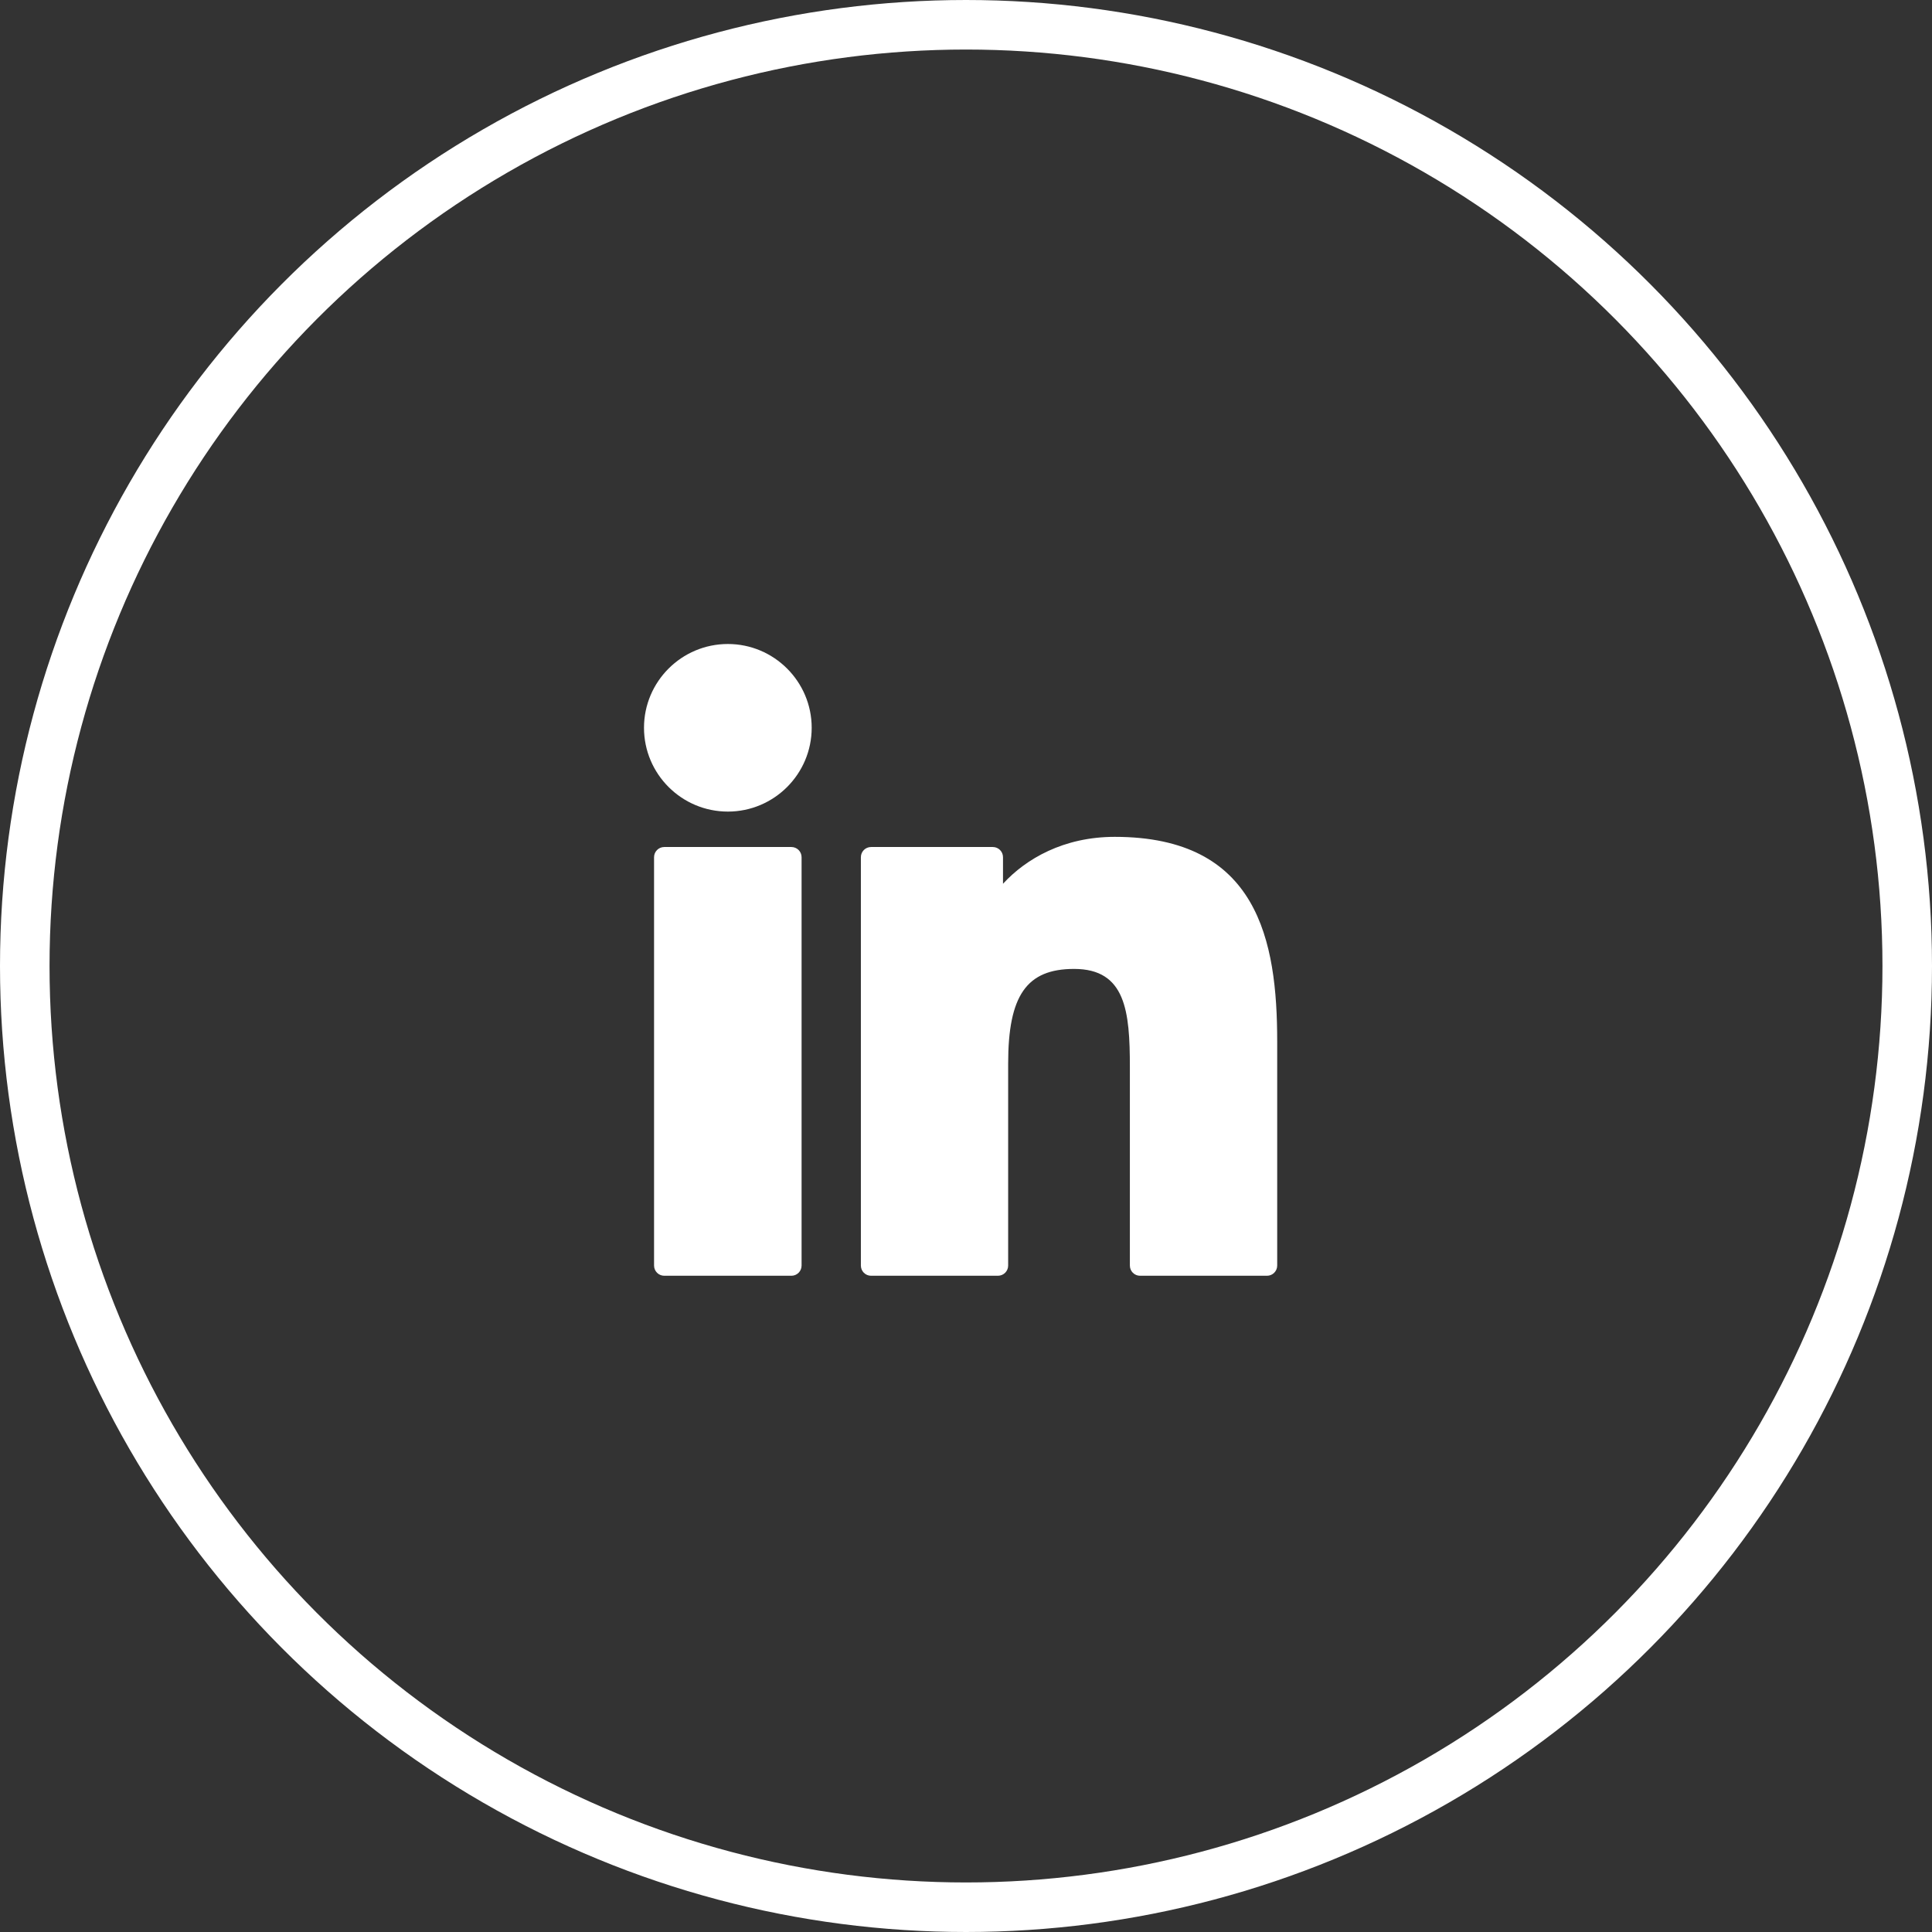
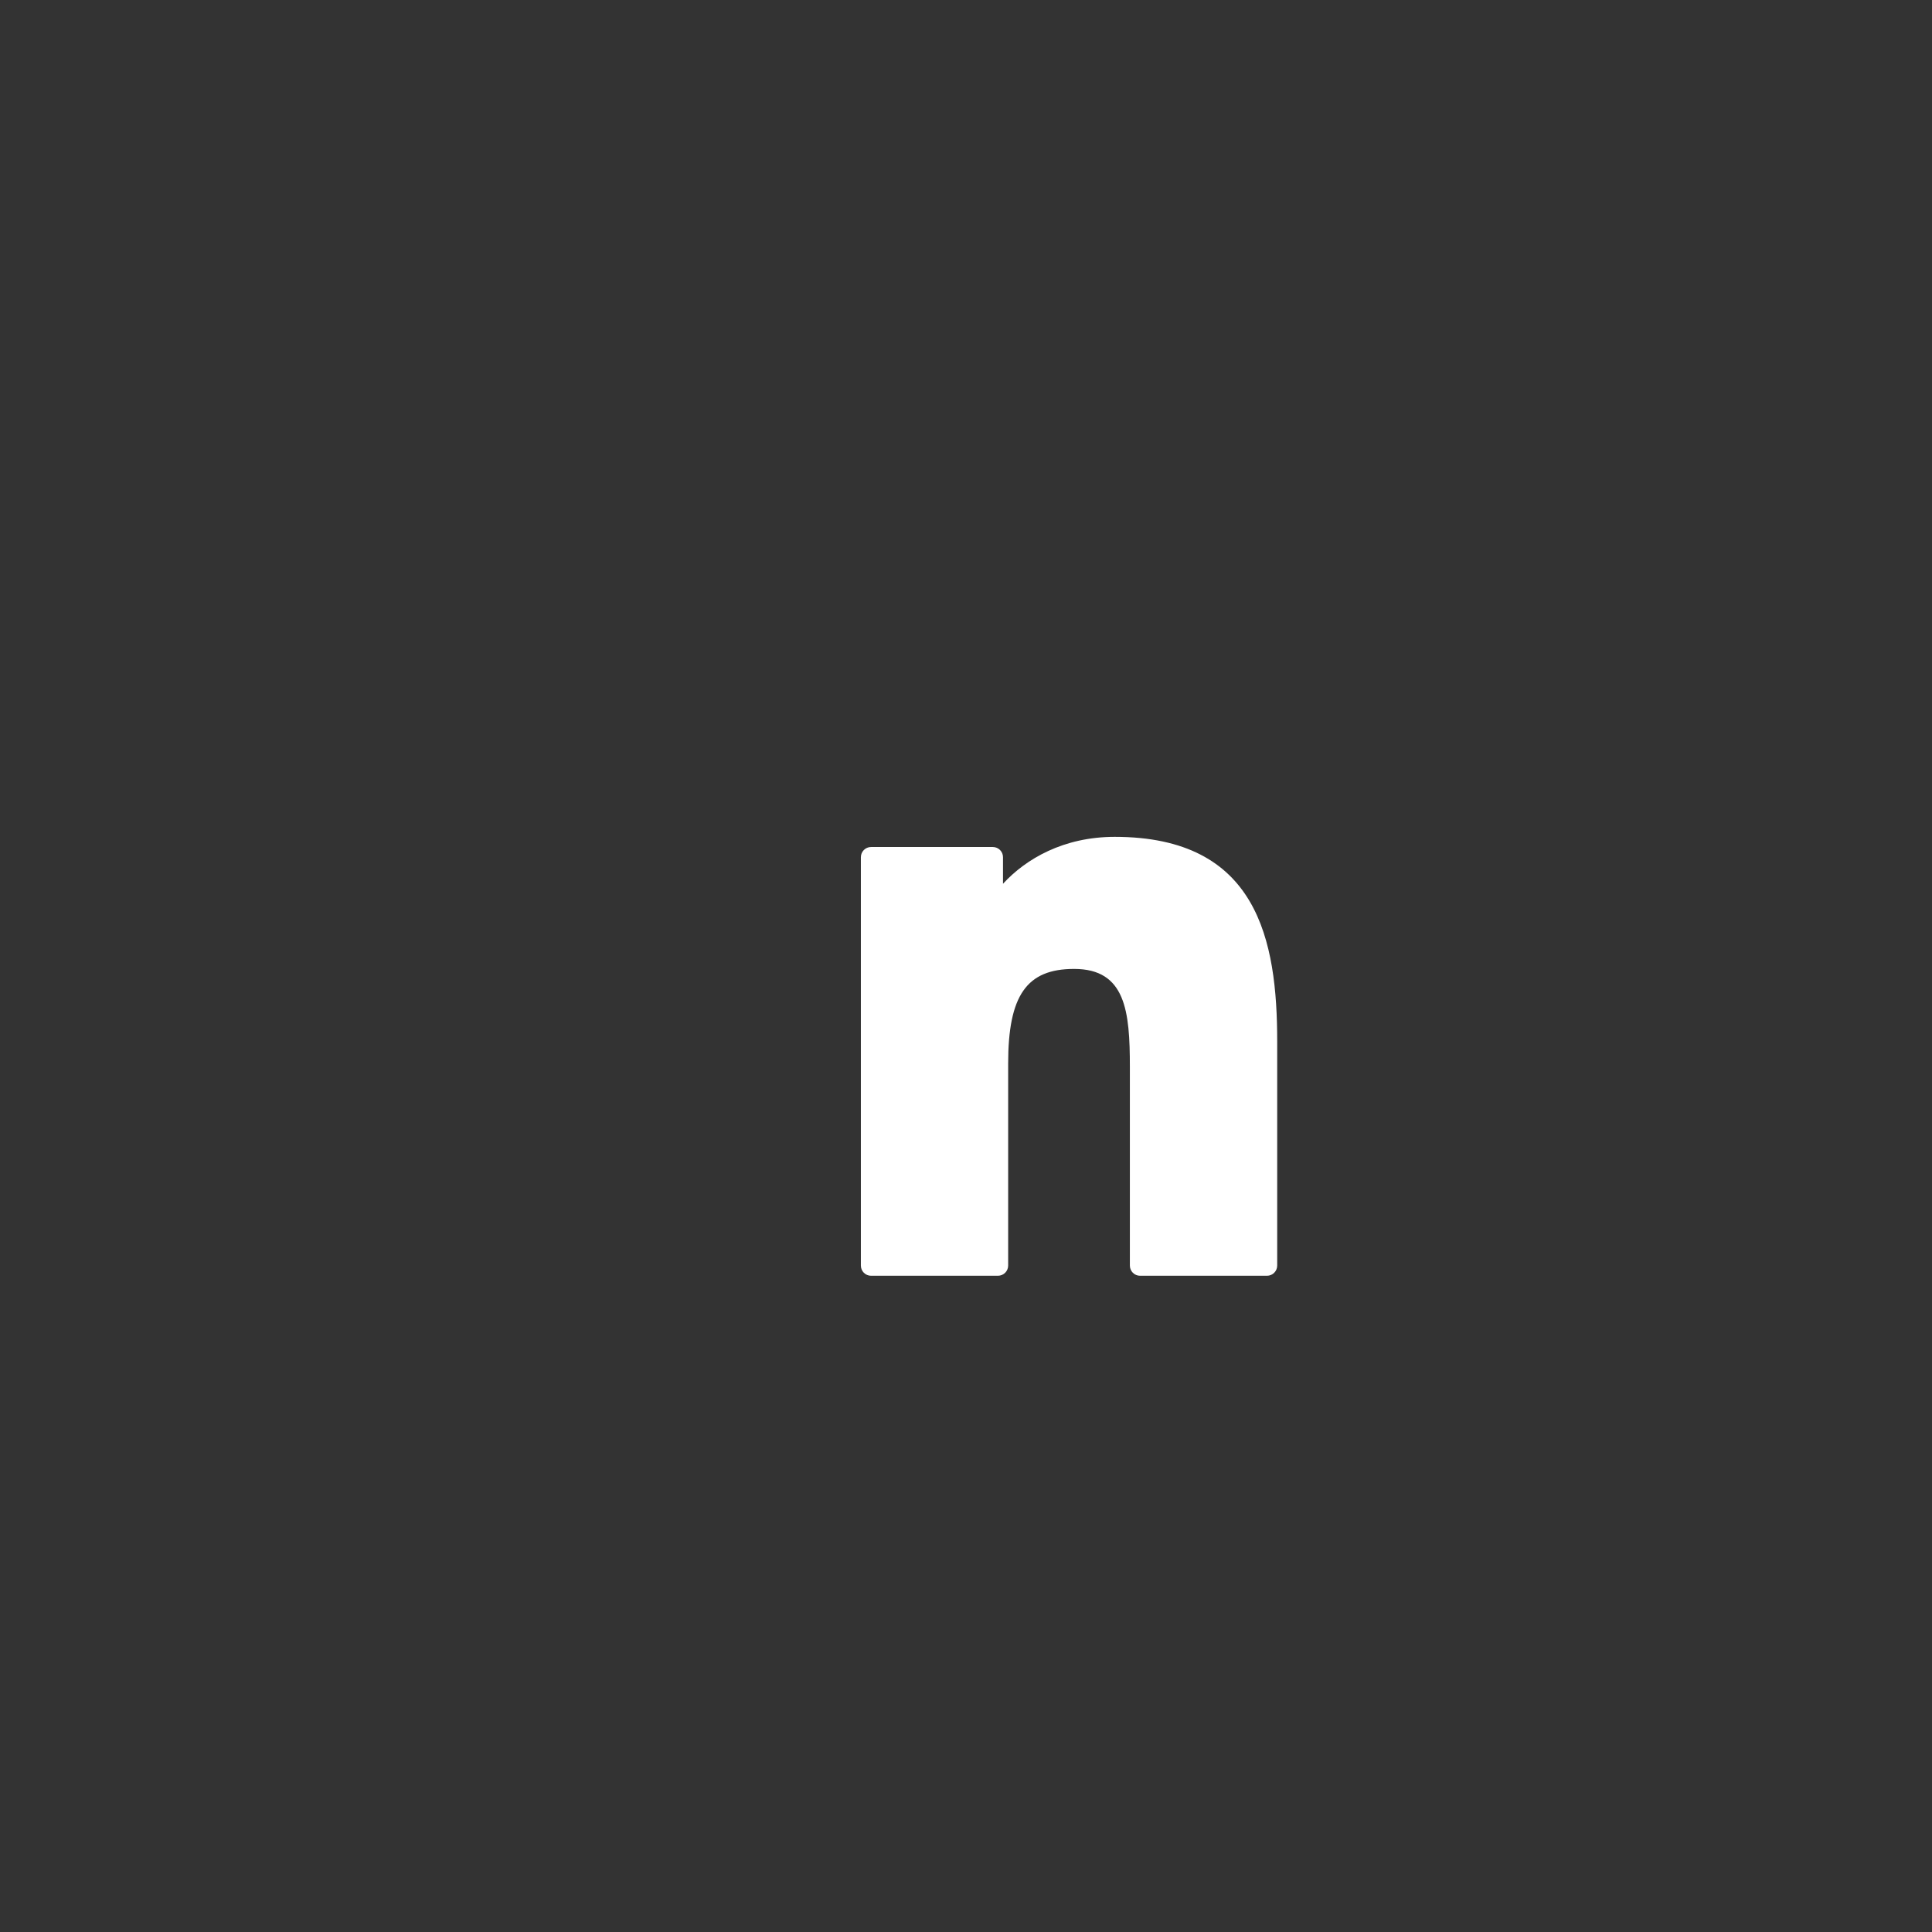
<svg xmlns="http://www.w3.org/2000/svg" width="39" height="39" viewBox="0 0 39 39" fill="none">
  <rect x="0" y="0" width="39" height="39" fill="#333333" stroke="none" />
-   <circle cx="19.5" cy="19.5" r="19" stroke="white" />
-   <path d="M15.975 17.098H13.409C13.296 17.098 13.203 17.19 13.203 17.304V25.547C13.203 25.661 13.296 25.753 13.409 25.753H15.975C16.089 25.753 16.181 25.661 16.181 25.547V17.304C16.181 17.19 16.089 17.098 15.975 17.098Z" fill="white" />
-   <path d="M14.693 13C13.759 13 13 13.759 13 14.691C13 15.624 13.759 16.383 14.693 16.383C15.626 16.383 16.385 15.624 16.385 14.691C16.385 13.759 15.626 13 14.693 13Z" fill="white" />
  <path d="M22.502 16.893C21.471 16.893 20.71 17.336 20.247 17.84V17.304C20.247 17.19 20.155 17.098 20.041 17.098H17.584C17.47 17.098 17.378 17.19 17.378 17.304V25.547C17.378 25.661 17.47 25.753 17.584 25.753H20.144C20.258 25.753 20.351 25.661 20.351 25.547V21.469C20.351 20.094 20.724 19.559 21.682 19.559C22.725 19.559 22.808 20.417 22.808 21.54V25.547C22.808 25.661 22.9 25.753 23.014 25.753H25.576C25.689 25.753 25.782 25.661 25.782 25.547V21.026C25.782 18.982 25.392 16.893 22.502 16.893Z" fill="white" />
</svg>